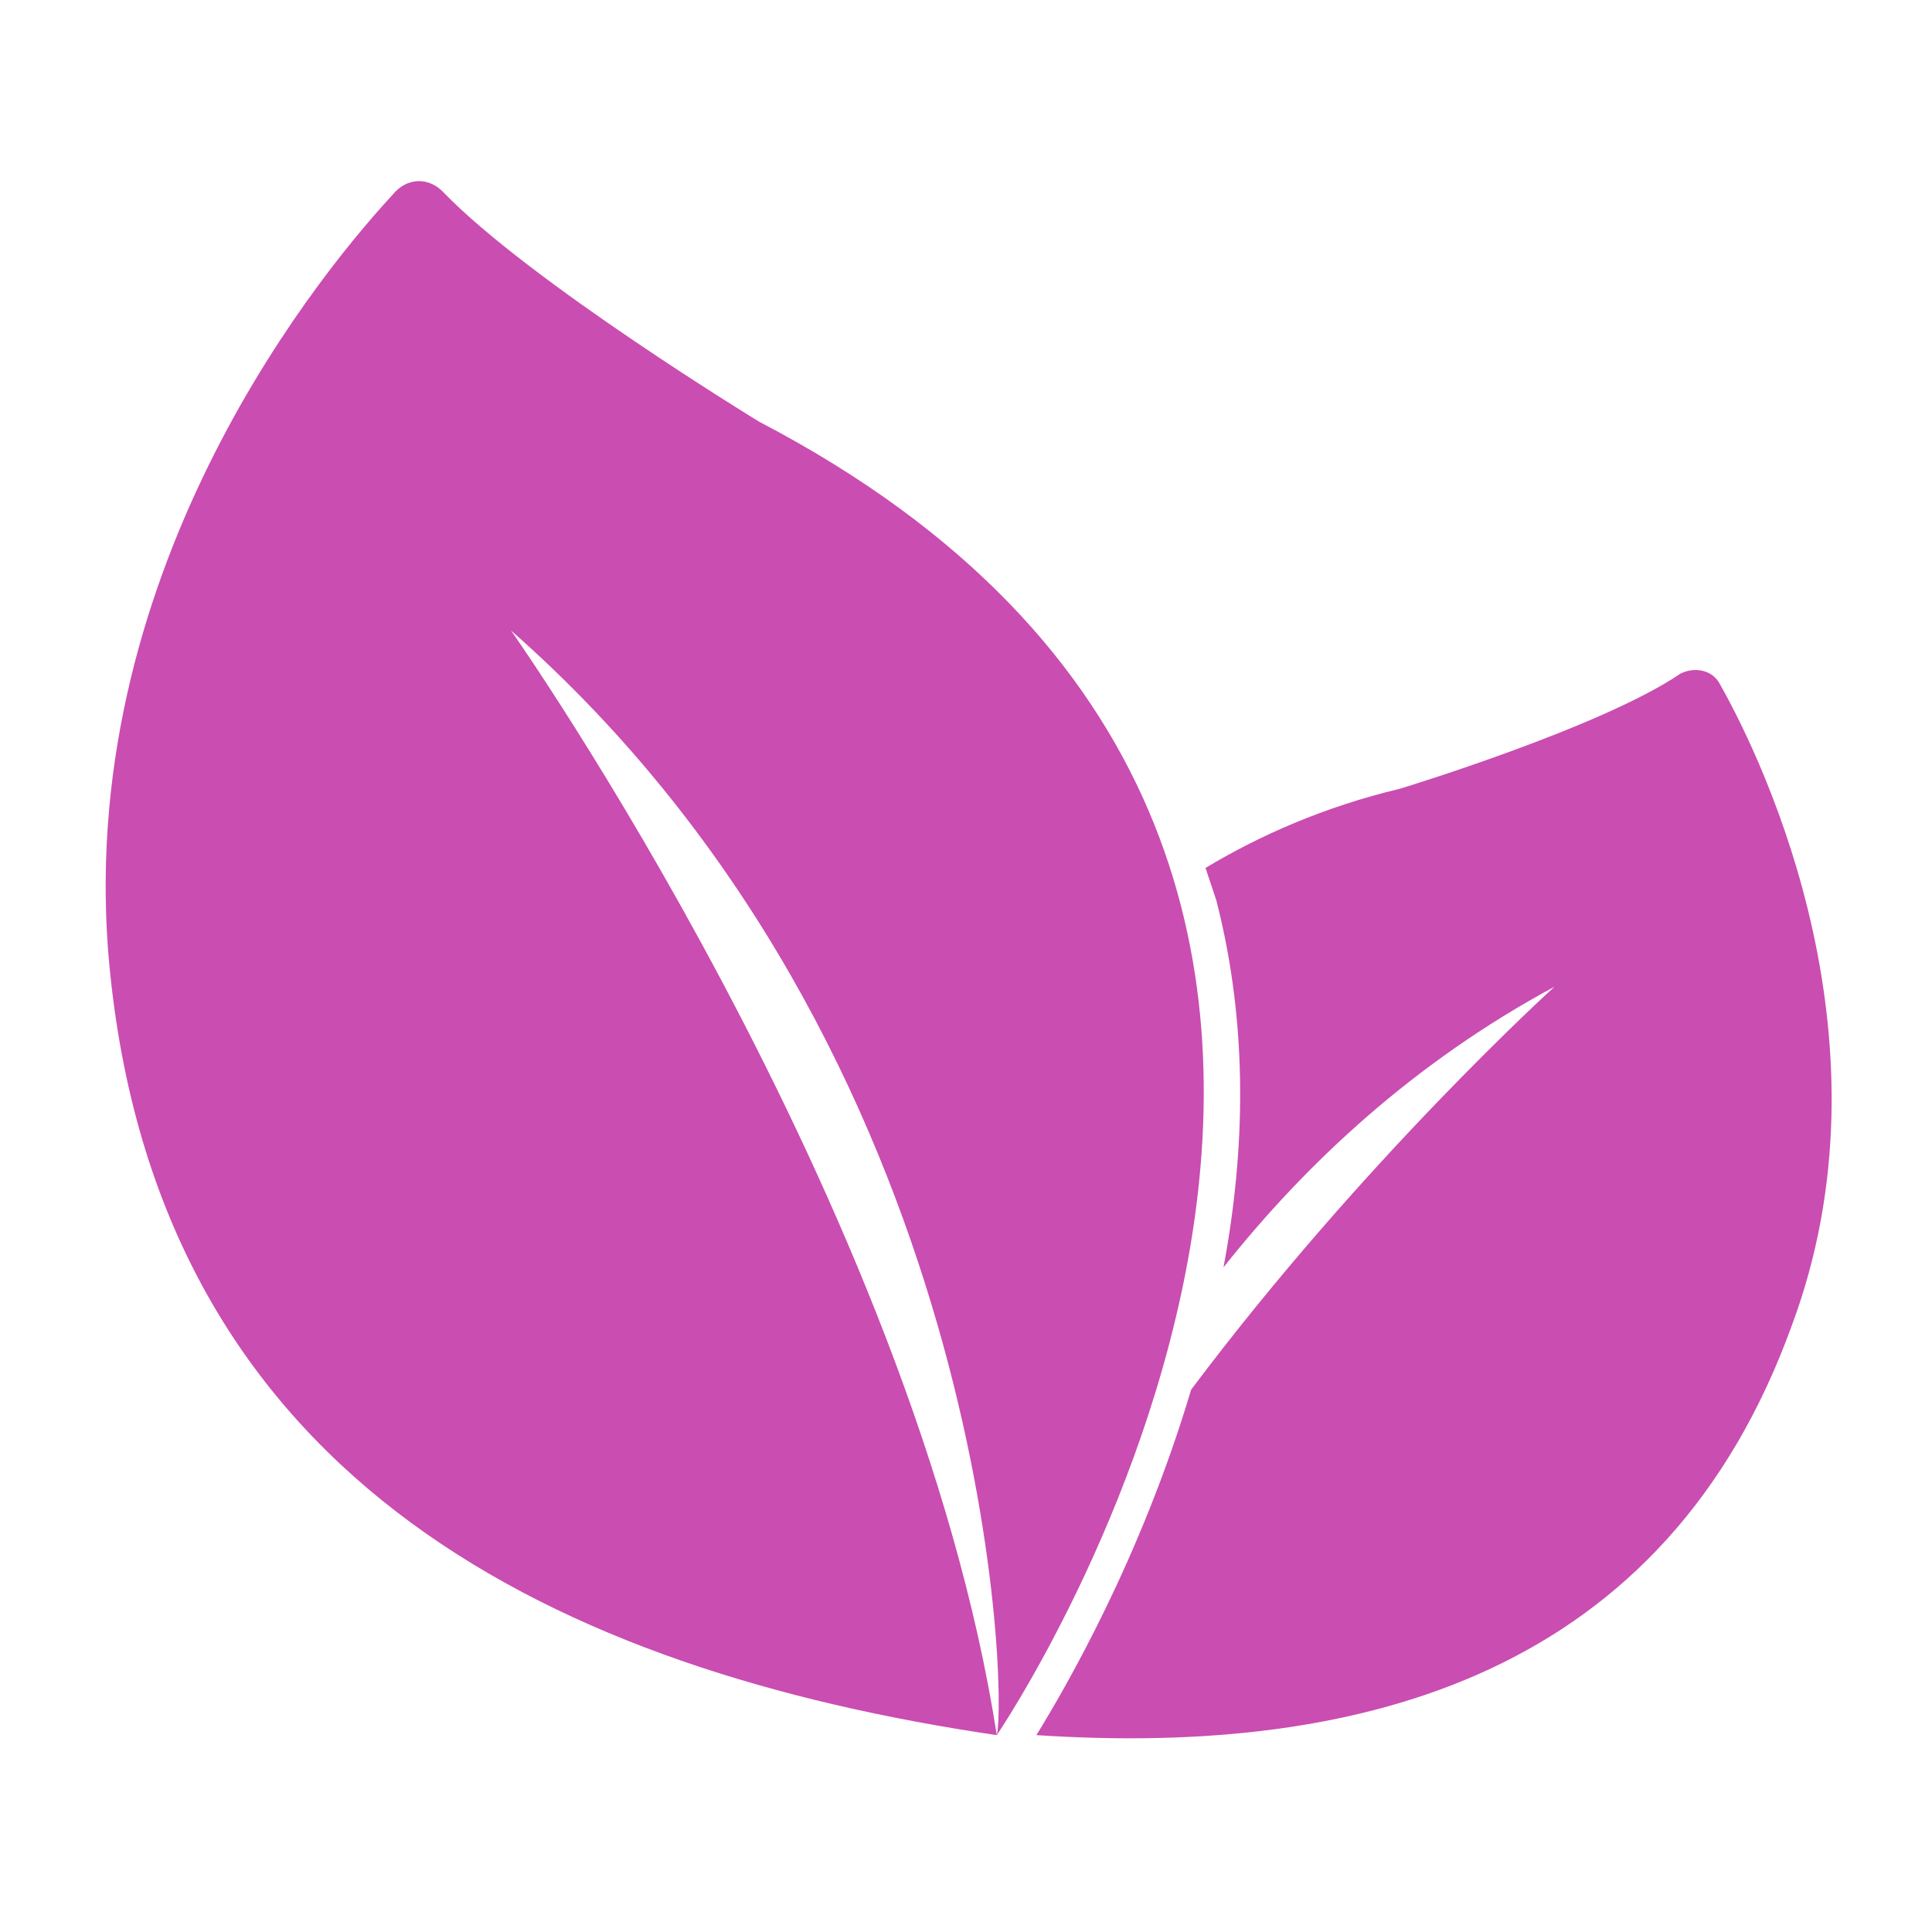
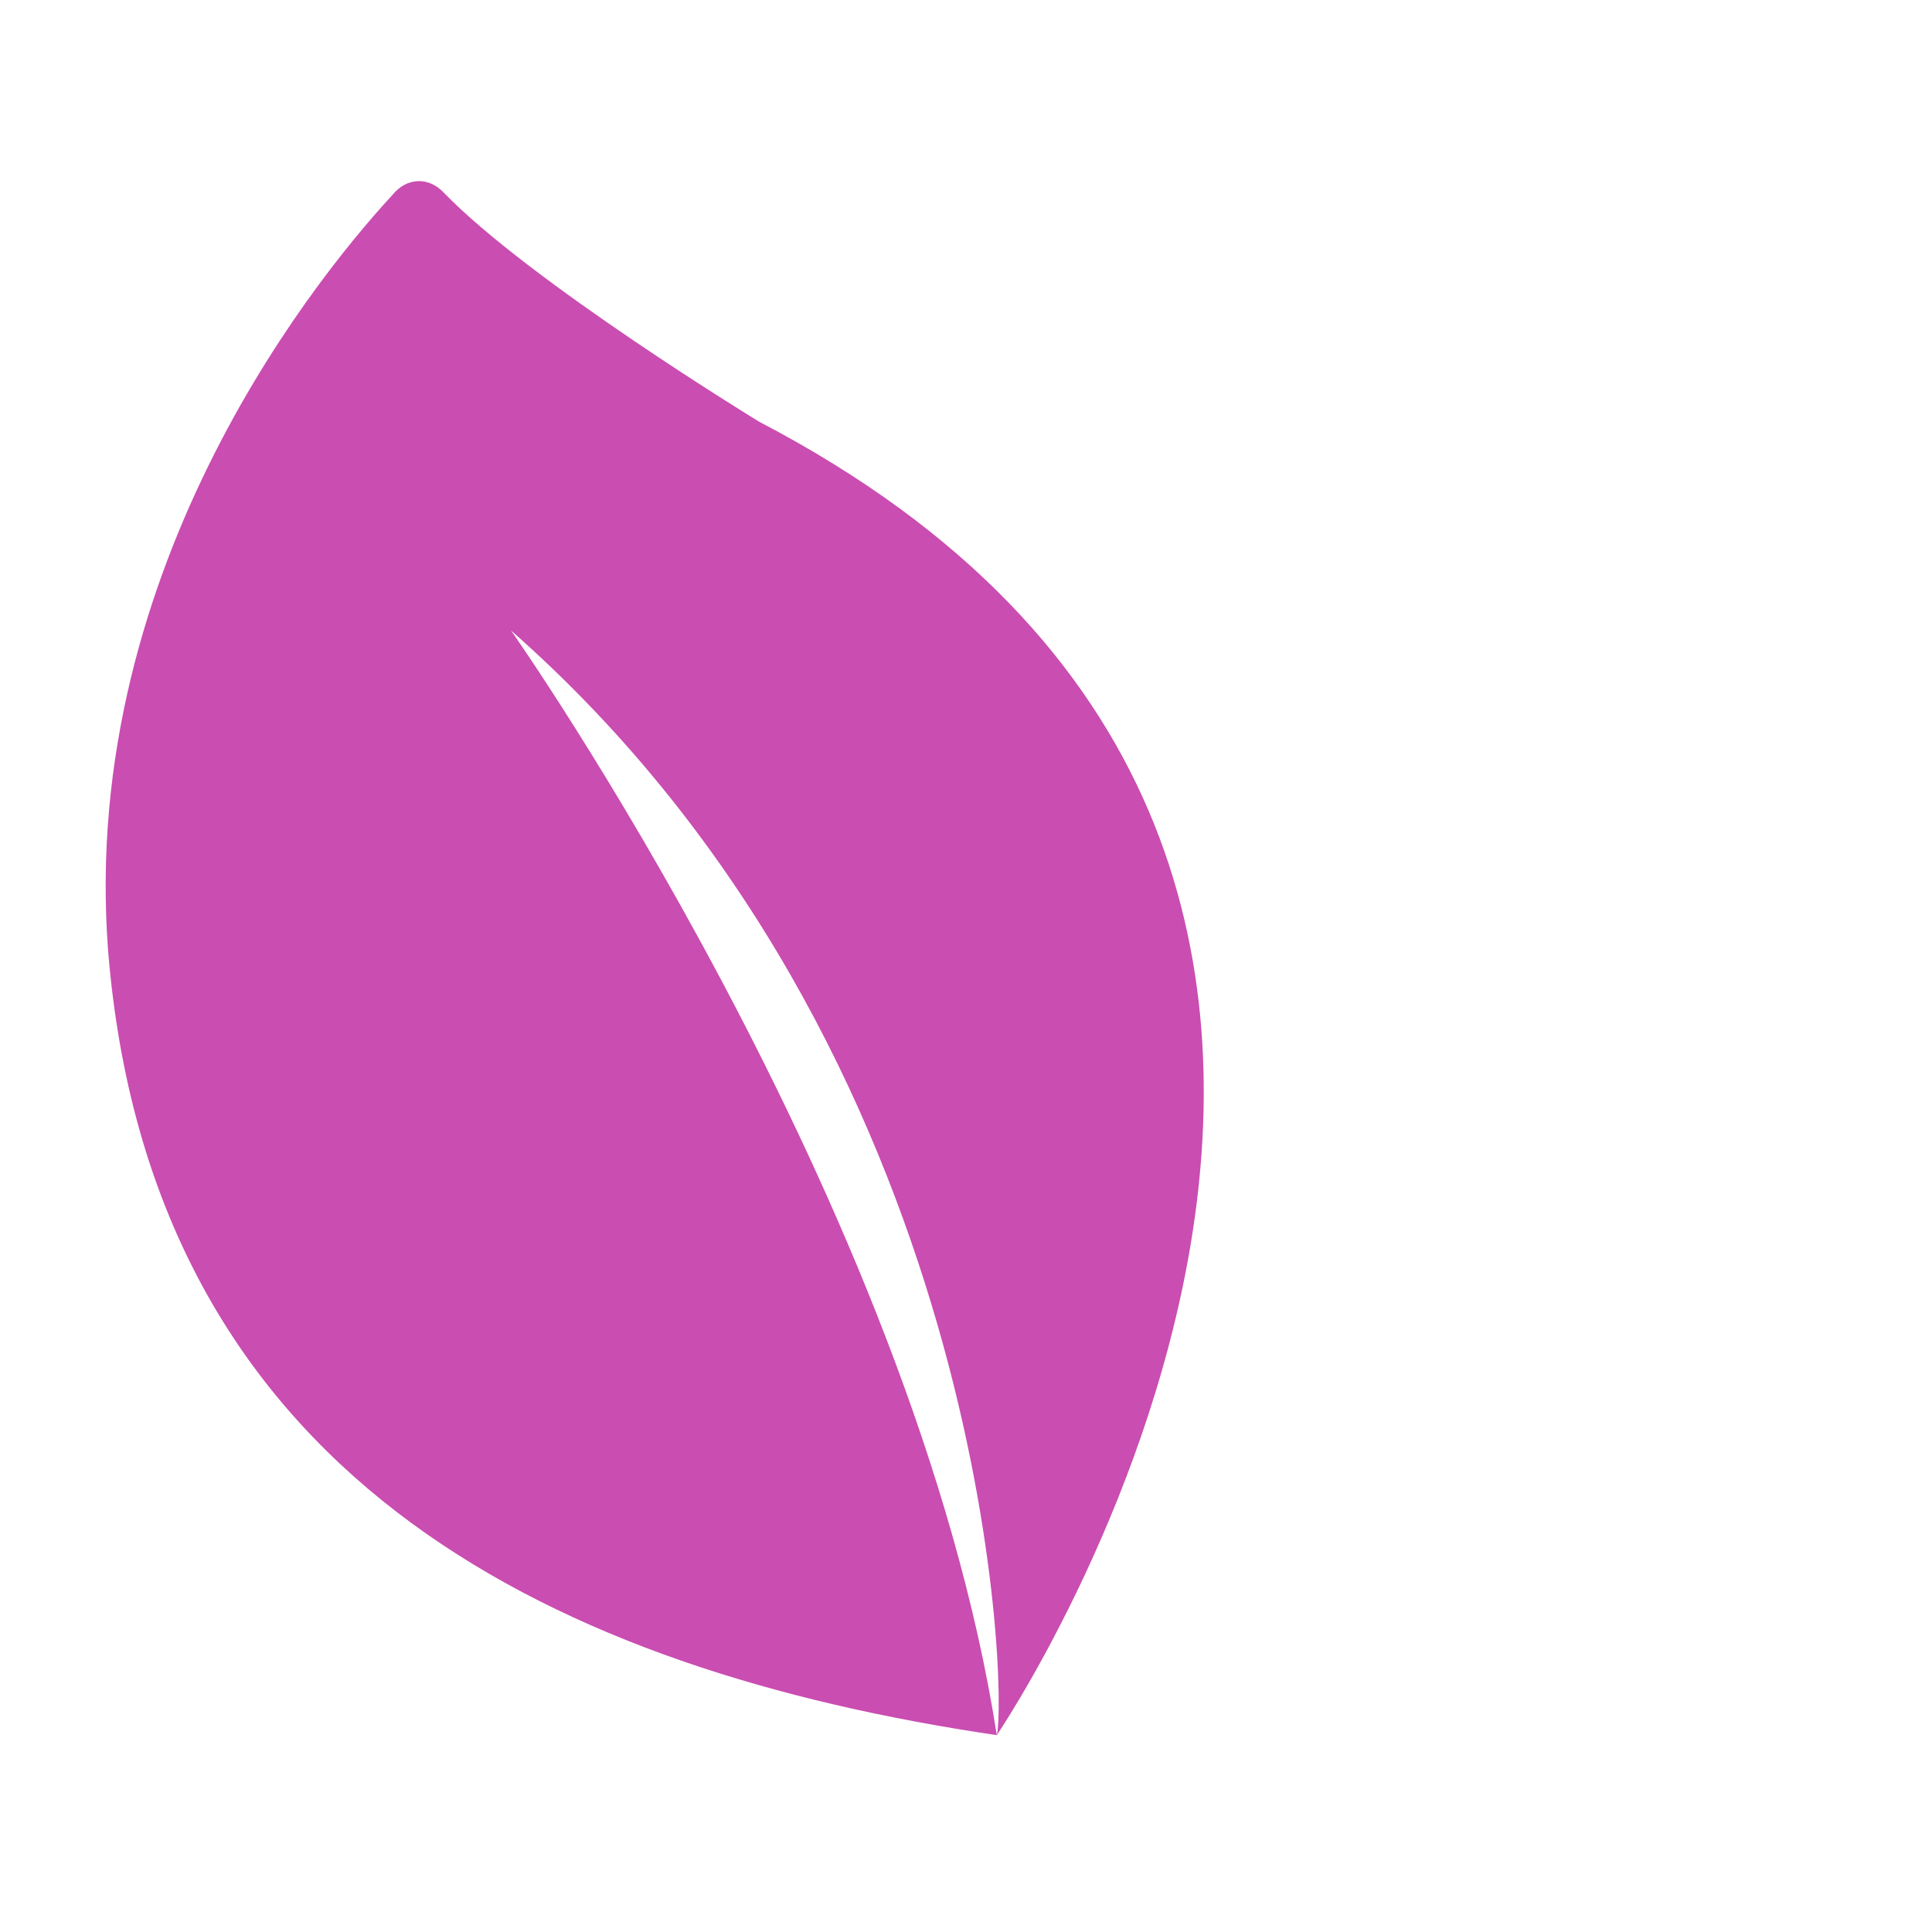
<svg xmlns="http://www.w3.org/2000/svg" width="64" height="64" viewBox="0 0 64 64" fill="none">
-   <path d="M56.979 22.672C56.741 22.195 56.145 22.076 55.668 22.314C53.046 24.102 46.371 26.129 46.371 26.129C43.868 26.725 41.722 27.678 39.934 28.751C40.053 29.109 40.173 29.466 40.292 29.824C41.365 33.996 41.245 38.168 40.53 41.982C43.272 38.525 46.848 35.188 51.496 32.685C51.496 32.685 45.179 38.406 39.458 46.035C37.789 51.637 35.286 55.928 34.332 57.478C45.179 58.193 55.191 55.451 59.363 43.889C62.82 34.592 58.529 25.414 56.979 22.672Z" fill="#CA4DB1" />
  <path d="M25.153 13.973C25.153 13.973 17.524 9.324 14.664 6.344C14.187 5.867 13.472 5.867 12.995 6.463C10.134 9.562 2.148 19.694 3.698 32.686C5.605 49.136 18.478 55.334 33.02 57.479C30.279 39.838 16.928 20.886 16.928 20.886C32.782 34.832 33.378 56.049 33.02 57.479C33.02 57.479 52.807 28.395 25.153 13.973Z" fill="#CA4DB1" />
</svg>